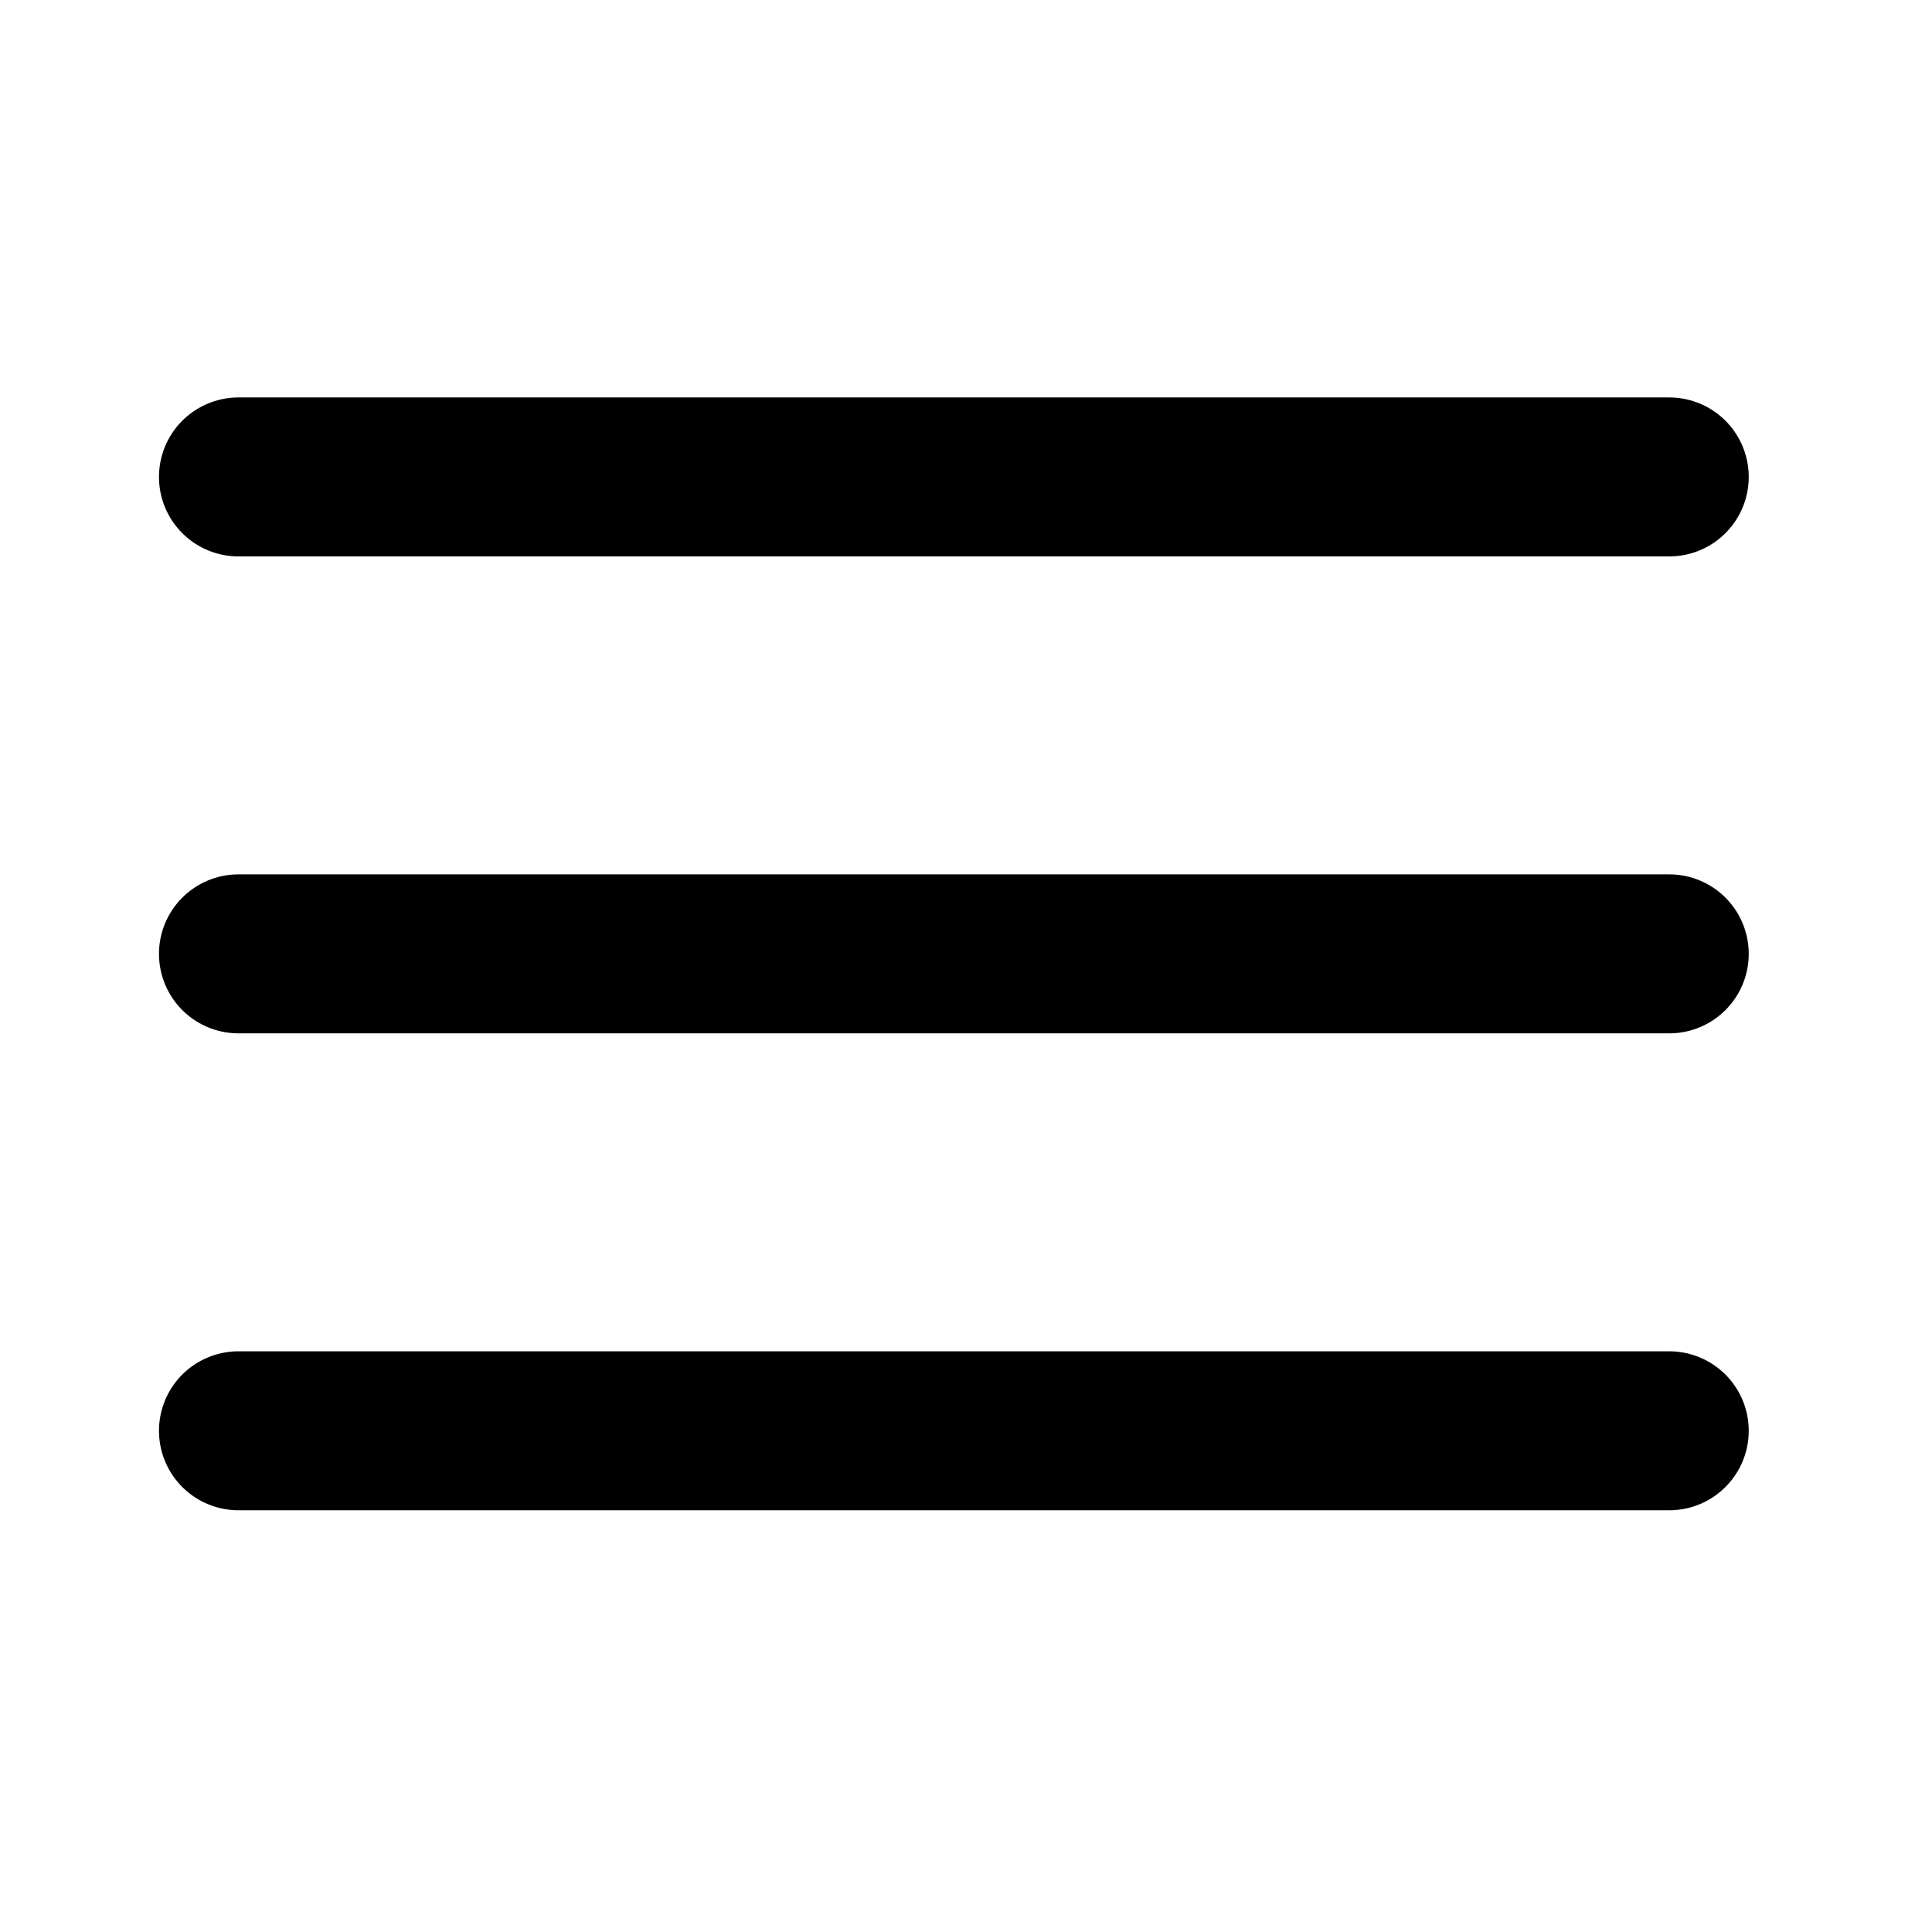
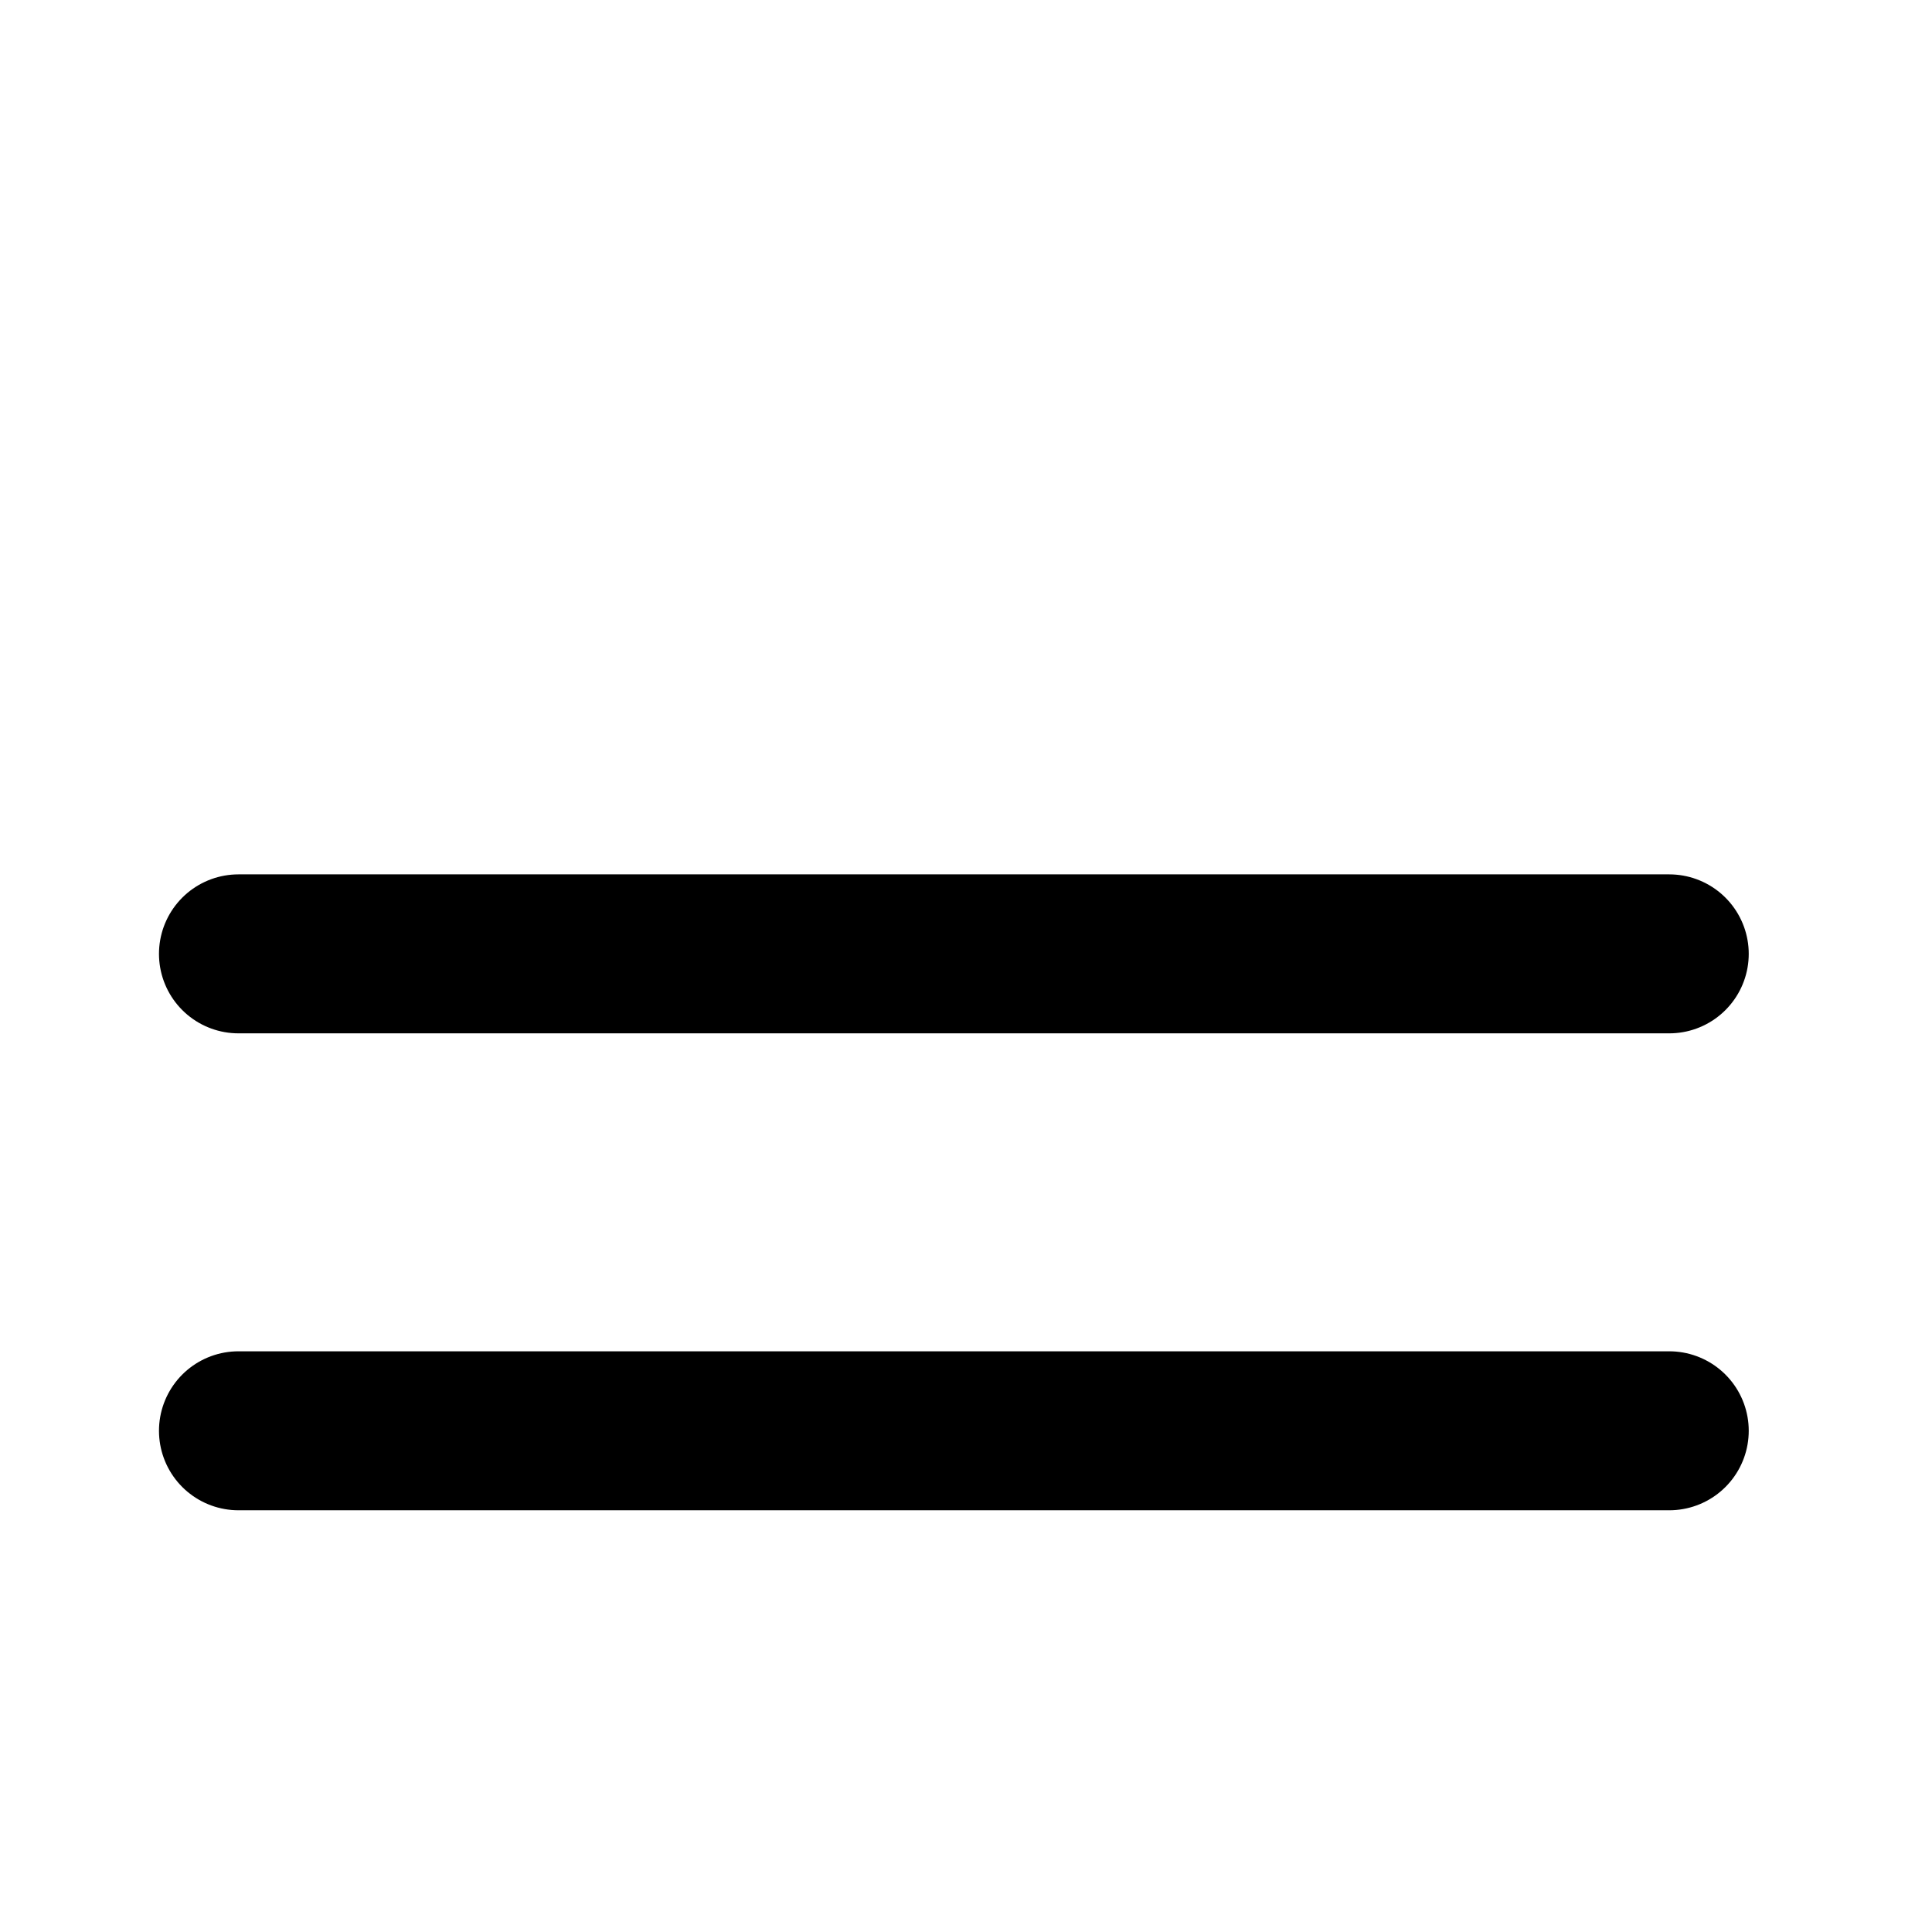
<svg xmlns="http://www.w3.org/2000/svg" width="35" height="35" viewBox="0 0 35 35" fill="none">
-   <path d="M4.32 17.28H30.24M4.32 25.92H30.24M4.32 8.64H30.24" stroke="black" stroke-width="2.88" stroke-linecap="round" stroke-linejoin="round" />
+   <path d="M4.32 17.28H30.24M4.32 25.92H30.24H30.24" stroke="black" stroke-width="2.88" stroke-linecap="round" stroke-linejoin="round" />
</svg>